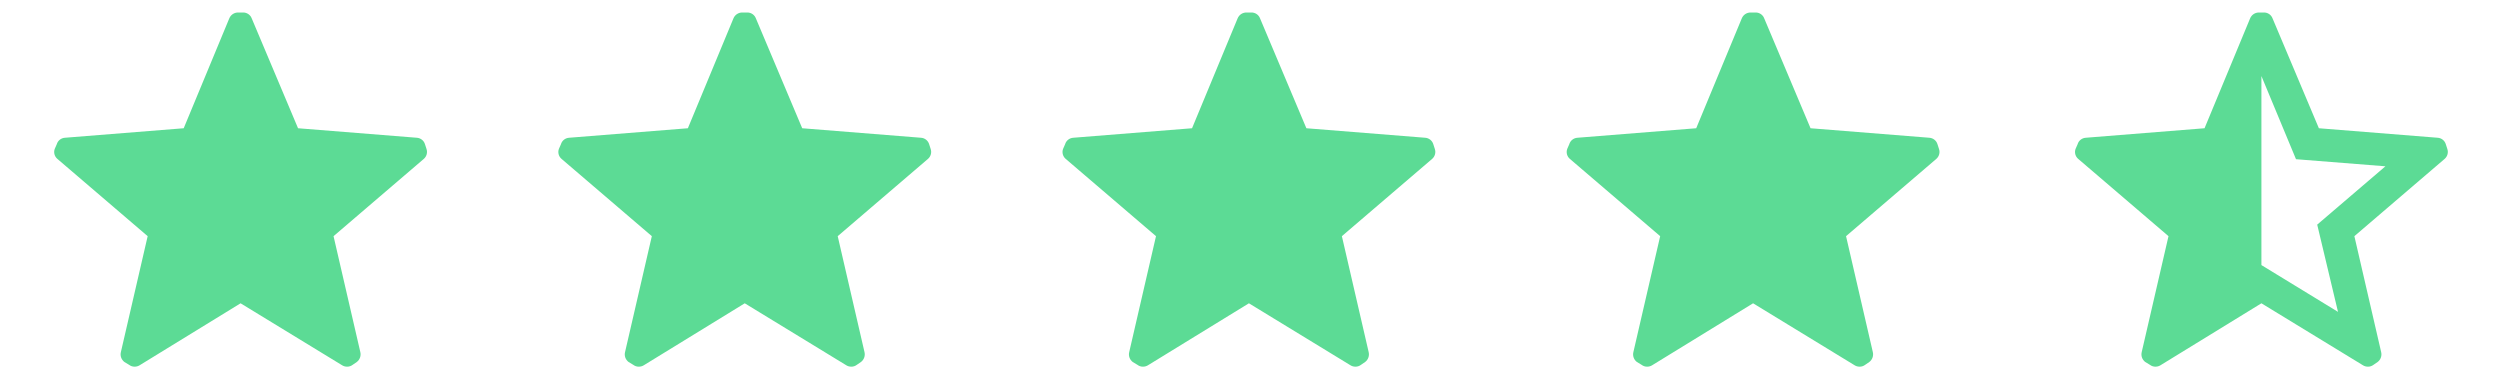
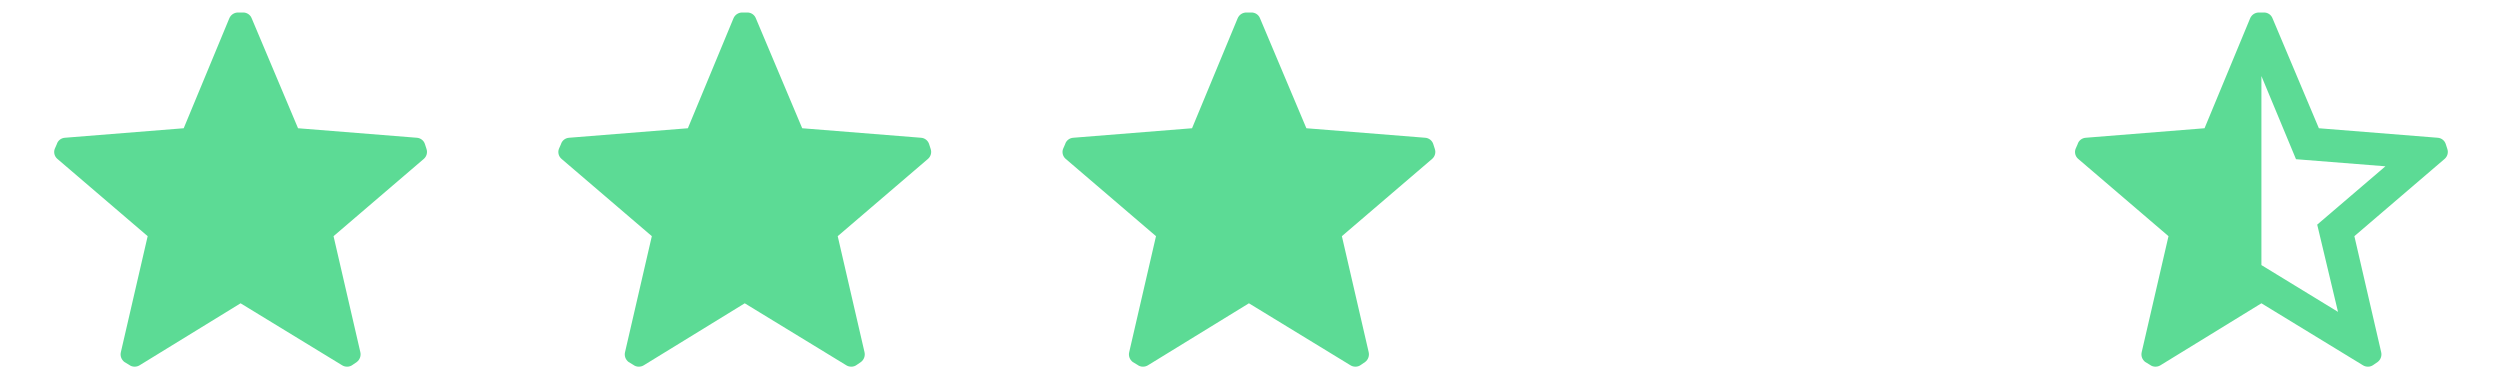
<svg xmlns="http://www.w3.org/2000/svg" viewBox="0 0 60 9">
  <path fill-rule="evenodd" clip-rule="evenodd" d="M 10.2 3.463 L 10.236 3.575 C 10.265 3.659 10.24 3.753 10.173 3.812 L 8.005 5.668 L 8.648 8.451 C 8.669 8.54 8.636 8.633 8.563 8.688 L 8.465 8.755 C 8.426 8.785 8.379 8.801 8.331 8.8 C 8.29 8.8 8.249 8.79 8.215 8.769 L 5.774 7.279 L 3.347 8.769 C 3.312 8.79 3.272 8.8 3.231 8.8 C 3.183 8.801 3.136 8.785 3.097 8.755 L 2.986 8.688 C 2.913 8.633 2.879 8.54 2.901 8.451 L 3.544 5.668 L 1.38 3.816 C 1.309 3.758 1.282 3.661 1.313 3.575 L 1.362 3.463 C 1.388 3.374 1.466 3.312 1.559 3.306 L 4.409 3.078 L 5.502 0.443 C 5.537 0.355 5.622 0.299 5.716 0.3 L 5.832 0.3 C 5.925 0.298 6.01 0.355 6.042 0.443 L 7.153 3.078 L 10.004 3.306 C 10.095 3.312 10.174 3.374 10.2 3.463 Z" fill="#5CDB95" />
  <path fill-rule="evenodd" clip-rule="evenodd" d="M 22.3 3.463 L 22.336 3.575 C 22.365 3.659 22.34 3.753 22.273 3.812 L 20.105 5.668 L 20.748 8.451 C 20.769 8.54 20.736 8.633 20.663 8.688 L 20.565 8.755 C 20.526 8.785 20.479 8.801 20.431 8.8 C 20.39 8.8 20.349 8.79 20.315 8.769 L 17.874 7.279 L 15.447 8.769 C 15.412 8.79 15.372 8.8 15.331 8.8 C 15.283 8.801 15.236 8.785 15.197 8.755 L 15.086 8.688 C 15.013 8.633 14.979 8.54 15.001 8.451 L 15.644 5.668 L 13.48 3.816 C 13.409 3.758 13.382 3.661 13.413 3.575 L 13.462 3.463 C 13.488 3.374 13.566 3.312 13.659 3.306 L 16.509 3.078 L 17.602 0.443 C 17.637 0.355 17.722 0.299 17.816 0.3 L 17.932 0.3 C 18.025 0.298 18.11 0.355 18.142 0.443 L 19.253 3.078 L 22.104 3.306 C 22.195 3.312 22.274 3.374 22.3 3.463 Z" fill="#5CDB95" />
  <path fill-rule="evenodd" clip-rule="evenodd" d="M 34.4 3.463 L 34.436 3.575 C 34.465 3.659 34.44 3.753 34.373 3.812 L 32.205 5.668 L 32.848 8.451 C 32.869 8.54 32.836 8.633 32.763 8.688 L 32.665 8.755 C 32.626 8.785 32.579 8.801 32.531 8.8 C 32.49 8.8 32.449 8.79 32.415 8.769 L 29.974 7.279 L 27.547 8.769 C 27.512 8.79 27.472 8.8 27.431 8.8 C 27.383 8.801 27.336 8.785 27.297 8.755 L 27.186 8.688 C 27.113 8.633 27.079 8.54 27.101 8.451 L 27.744 5.668 L 25.58 3.816 C 25.509 3.758 25.482 3.661 25.513 3.575 L 25.562 3.463 C 25.588 3.374 25.666 3.312 25.759 3.306 L 28.609 3.078 L 29.702 0.443 C 29.737 0.355 29.822 0.299 29.916 0.3 L 30.032 0.3 C 30.125 0.298 30.21 0.355 30.242 0.443 L 31.353 3.078 L 34.204 3.306 C 34.295 3.312 34.374 3.374 34.4 3.463 Z" fill="#5CDB95" />
-   <path fill-rule="evenodd" clip-rule="evenodd" d="M 46.5 3.463 L 46.536 3.575 C 46.565 3.659 46.54 3.753 46.473 3.812 L 44.305 5.668 L 44.948 8.451 C 44.969 8.54 44.936 8.633 44.863 8.688 L 44.765 8.755 C 44.726 8.785 44.679 8.801 44.631 8.8 C 44.59 8.8 44.549 8.79 44.515 8.769 L 42.074 7.279 L 39.647 8.769 C 39.612 8.79 39.572 8.8 39.531 8.8 C 39.483 8.801 39.436 8.785 39.397 8.755 L 39.286 8.688 C 39.213 8.633 39.179 8.54 39.201 8.451 L 39.844 5.668 L 37.68 3.816 C 37.609 3.758 37.582 3.661 37.613 3.575 L 37.662 3.463 C 37.688 3.374 37.766 3.312 37.859 3.306 L 40.709 3.078 L 41.802 0.443 C 41.837 0.355 41.922 0.299 42.016 0.3 L 42.132 0.3 C 42.225 0.298 42.31 0.355 42.342 0.443 L 43.453 3.078 L 46.304 3.306 C 46.395 3.312 46.474 3.374 46.5 3.463 Z" fill="#5CDB95" />
  <path fill-rule="evenodd" clip-rule="evenodd" d="M 58.7 3.463 L 58.736 3.575 C 58.765 3.659 58.74 3.753 58.673 3.812 L 56.505 5.668 L 57.148 8.451 C 57.169 8.54 57.136 8.633 57.063 8.688 L 56.965 8.755 C 56.926 8.785 56.879 8.801 56.831 8.8 C 56.79 8.8 56.749 8.79 56.715 8.769 L 54.274 7.279 L 51.847 8.769 C 51.812 8.79 51.772 8.8 51.731 8.8 C 51.683 8.801 51.636 8.785 51.597 8.755 L 51.486 8.688 C 51.413 8.633 51.379 8.54 51.401 8.451 L 52.044 5.668 L 49.88 3.816 C 49.809 3.758 49.782 3.661 49.813 3.575 L 49.862 3.463 C 49.888 3.374 49.966 3.312 50.059 3.306 L 52.909 3.078 L 54.002 0.443 C 54.037 0.355 54.122 0.299 54.216 0.3 L 54.332 0.3 C 54.425 0.298 54.51 0.355 54.542 0.443 L 55.653 3.078 L 58.504 3.306 C 58.595 3.312 58.674 3.374 58.7 3.463 Z M 56.112 7.485 L 55.613 5.391 L 57.25 3.991 L 55.104 3.821 L 54.274 1.825 L 54.274 6.362 L 56.112 7.485 Z" fill="#5CDB95" />
</svg>